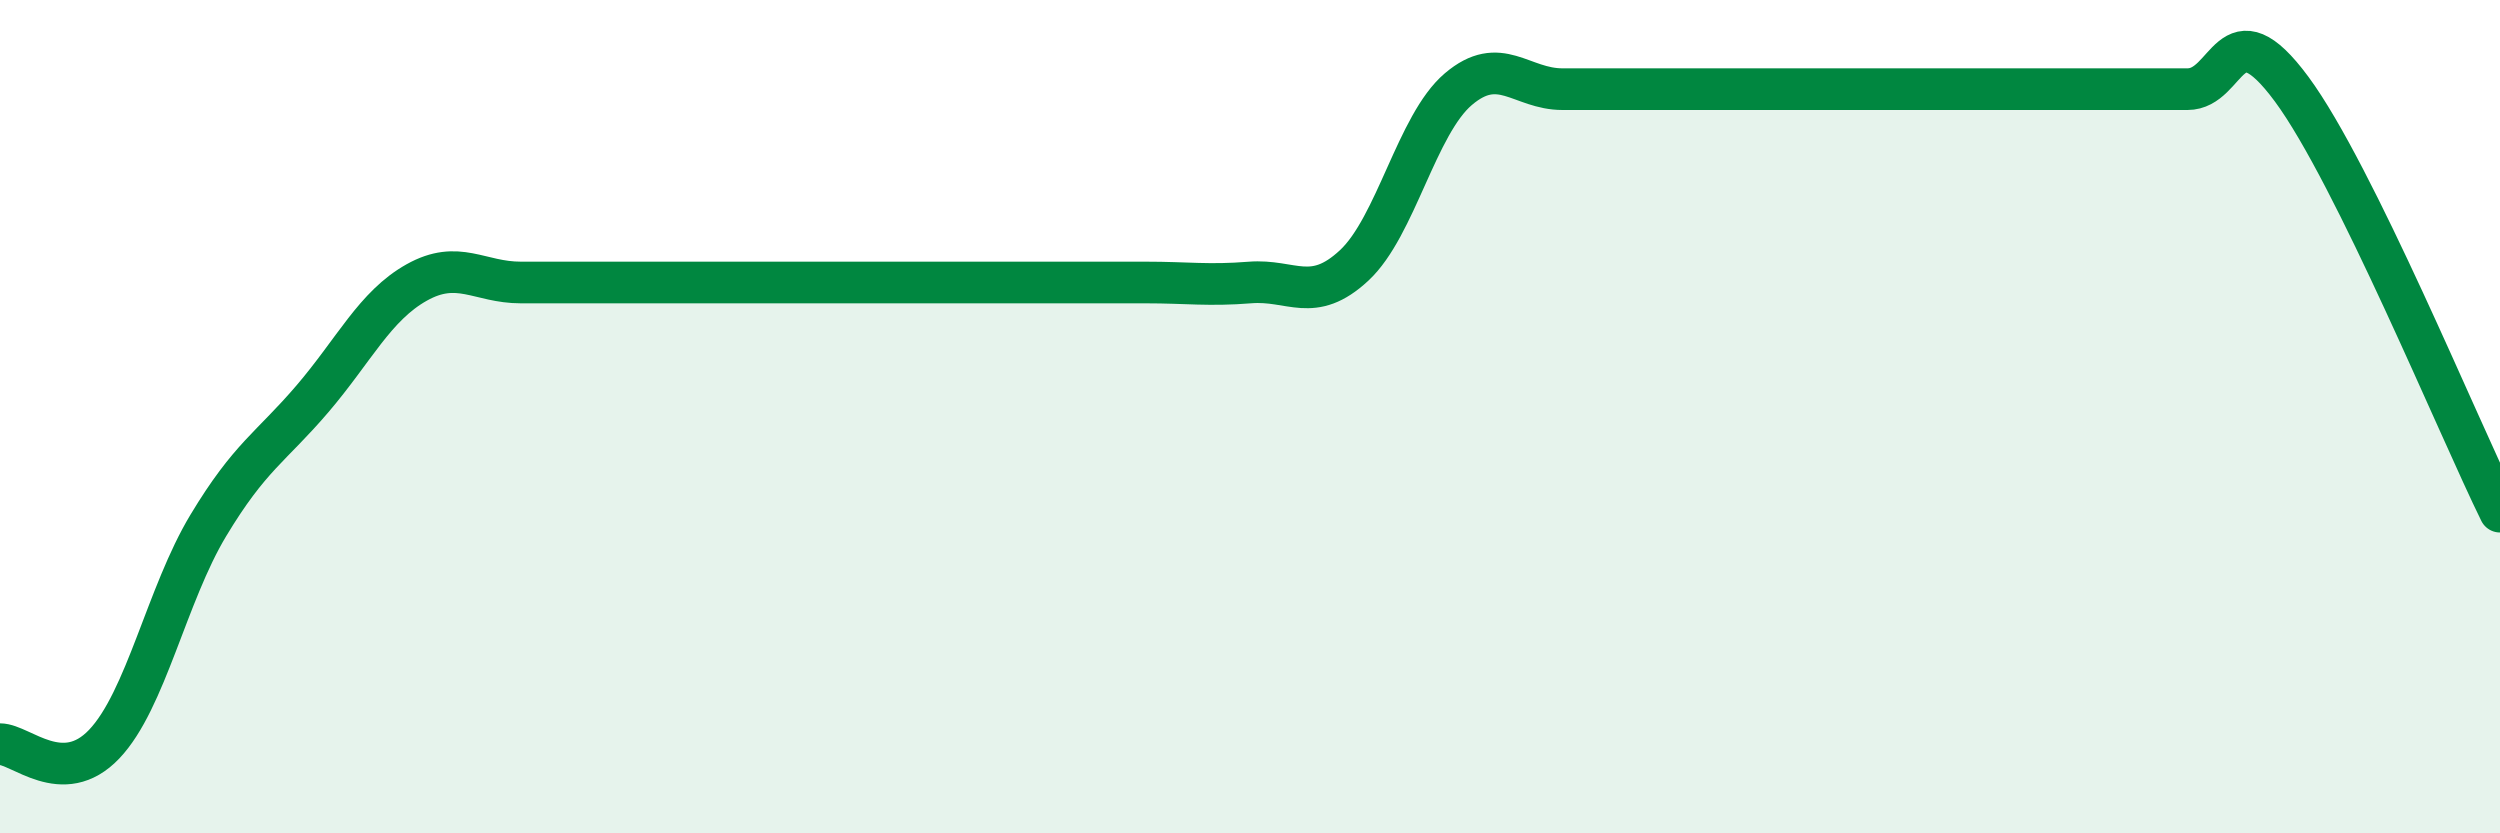
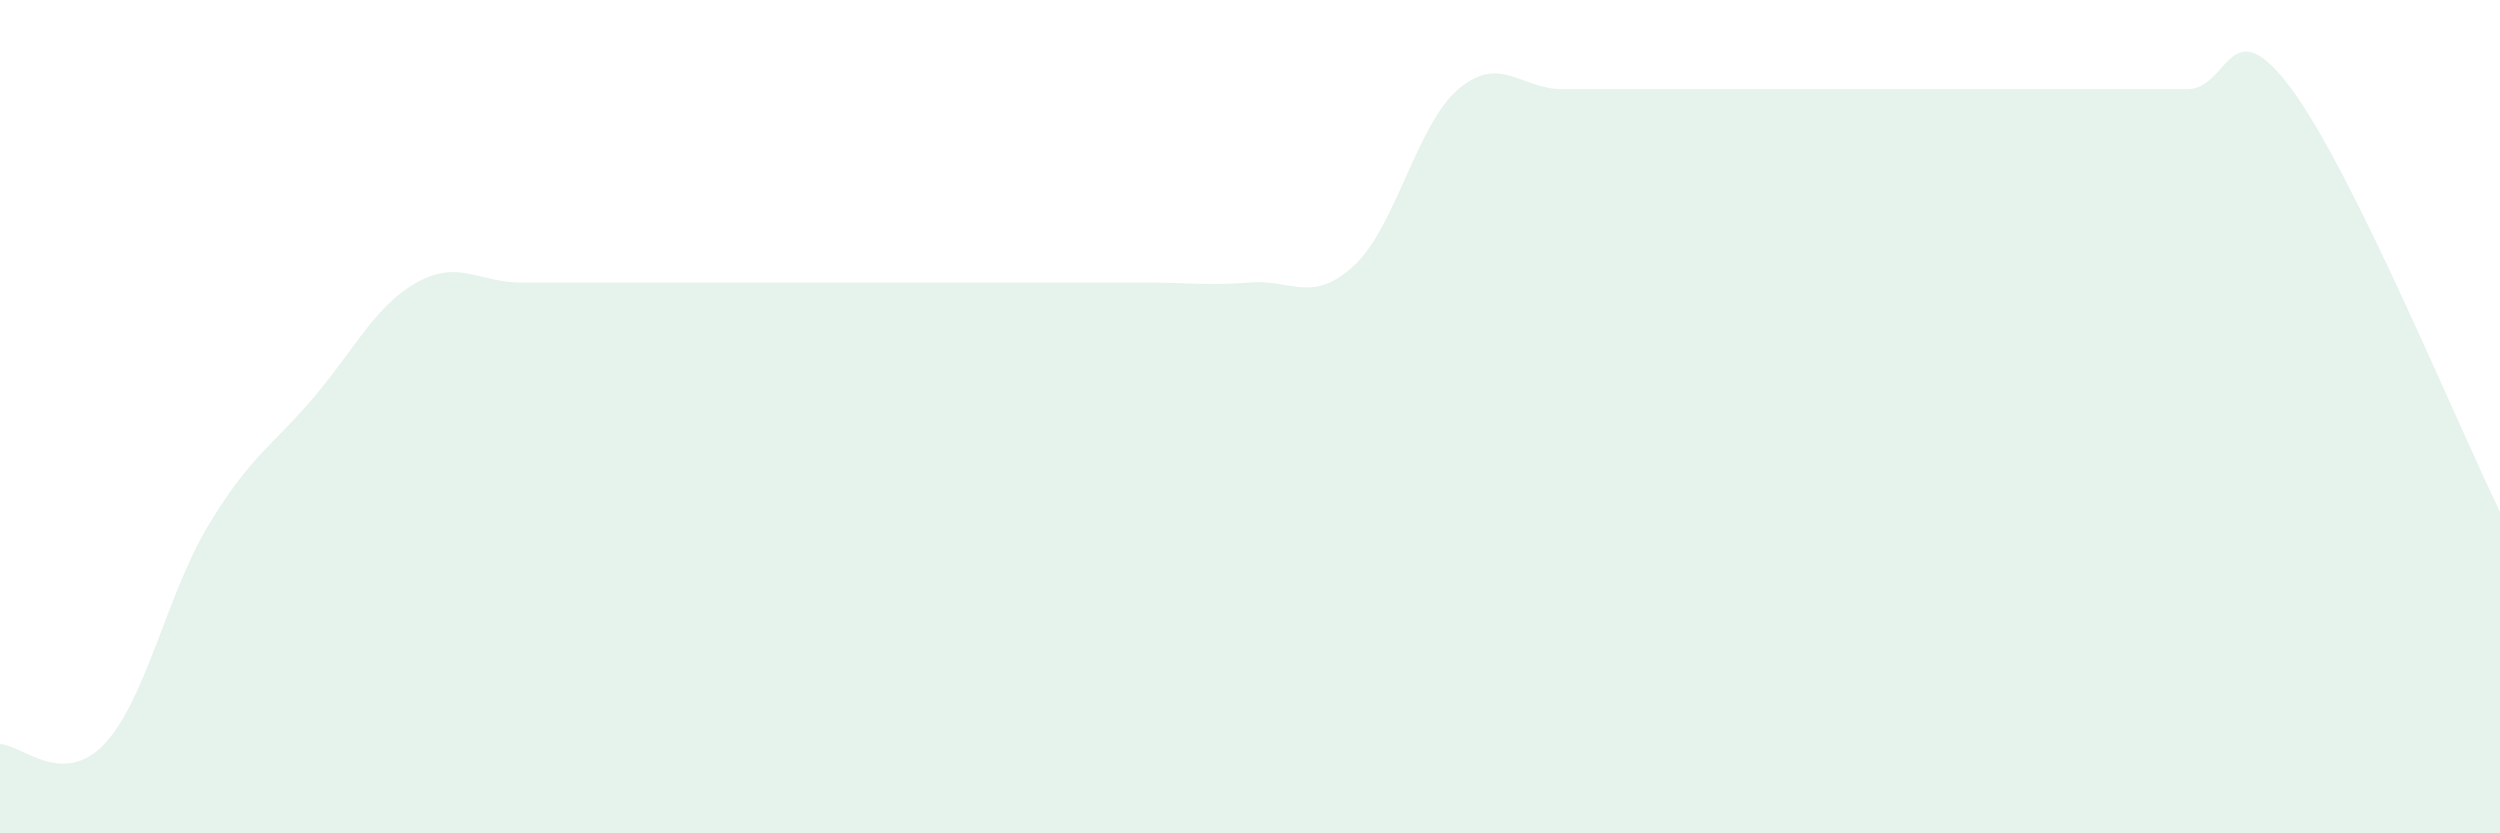
<svg xmlns="http://www.w3.org/2000/svg" width="60" height="20" viewBox="0 0 60 20">
  <path d="M 0,17.86 C 0.5,17.86 1.5,18.91 2.5,17.86 C 3.5,16.81 4,14.27 5,12.61 C 6,10.95 6.5,10.74 7.5,9.57 C 8.5,8.4 9,7.34 10,6.78 C 11,6.22 11.5,6.78 12.5,6.78 C 13.5,6.78 14,6.78 15,6.78 C 16,6.78 16.5,6.78 17.5,6.78 C 18.5,6.78 19,6.78 20,6.78 C 21,6.78 21.5,6.78 22.5,6.78 C 23.5,6.78 24,6.78 25,6.78 C 26,6.78 26.5,6.78 27.5,6.78 C 28.5,6.78 29,6.86 30,6.78 C 31,6.7 31.5,7.3 32.5,6.37 C 33.5,5.44 34,2.99 35,2.14 C 36,1.29 36.5,2.14 37.5,2.14 C 38.5,2.14 39,2.14 40,2.14 C 41,2.14 41.5,2.14 42.5,2.14 C 43.5,2.14 44,2.14 45,2.14 C 46,2.14 46.5,2.14 47.5,2.14 C 48.5,2.14 49,2.14 50,2.14 C 51,2.14 51.5,2.14 52.5,2.14 C 53.5,2.14 53.5,0.11 55,2.14 C 56.5,4.17 59,10.25 60,12.28L60 20L0 20Z" fill="#008740" opacity="0.1" stroke-linecap="round" stroke-linejoin="round" />
-   <path d="M 0,17.86 C 0.5,17.86 1.5,18.91 2.5,17.86 C 3.5,16.81 4,14.27 5,12.61 C 6,10.95 6.5,10.74 7.5,9.57 C 8.5,8.4 9,7.34 10,6.78 C 11,6.22 11.5,6.78 12.5,6.78 C 13.5,6.78 14,6.78 15,6.78 C 16,6.78 16.5,6.78 17.5,6.78 C 18.5,6.78 19,6.78 20,6.78 C 21,6.78 21.5,6.78 22.5,6.78 C 23.5,6.78 24,6.78 25,6.78 C 26,6.78 26.5,6.78 27.5,6.78 C 28.5,6.78 29,6.86 30,6.78 C 31,6.7 31.5,7.3 32.5,6.37 C 33.5,5.44 34,2.99 35,2.14 C 36,1.29 36.5,2.14 37.5,2.14 C 38.5,2.14 39,2.14 40,2.14 C 41,2.14 41.5,2.14 42.5,2.14 C 43.5,2.14 44,2.14 45,2.14 C 46,2.14 46.5,2.14 47.5,2.14 C 48.5,2.14 49,2.14 50,2.14 C 51,2.14 51.5,2.14 52.5,2.14 C 53.5,2.14 53.5,0.11 55,2.14 C 56.5,4.17 59,10.25 60,12.28" stroke="#008740" stroke-width="1" fill="none" stroke-linecap="round" stroke-linejoin="round" />
</svg>